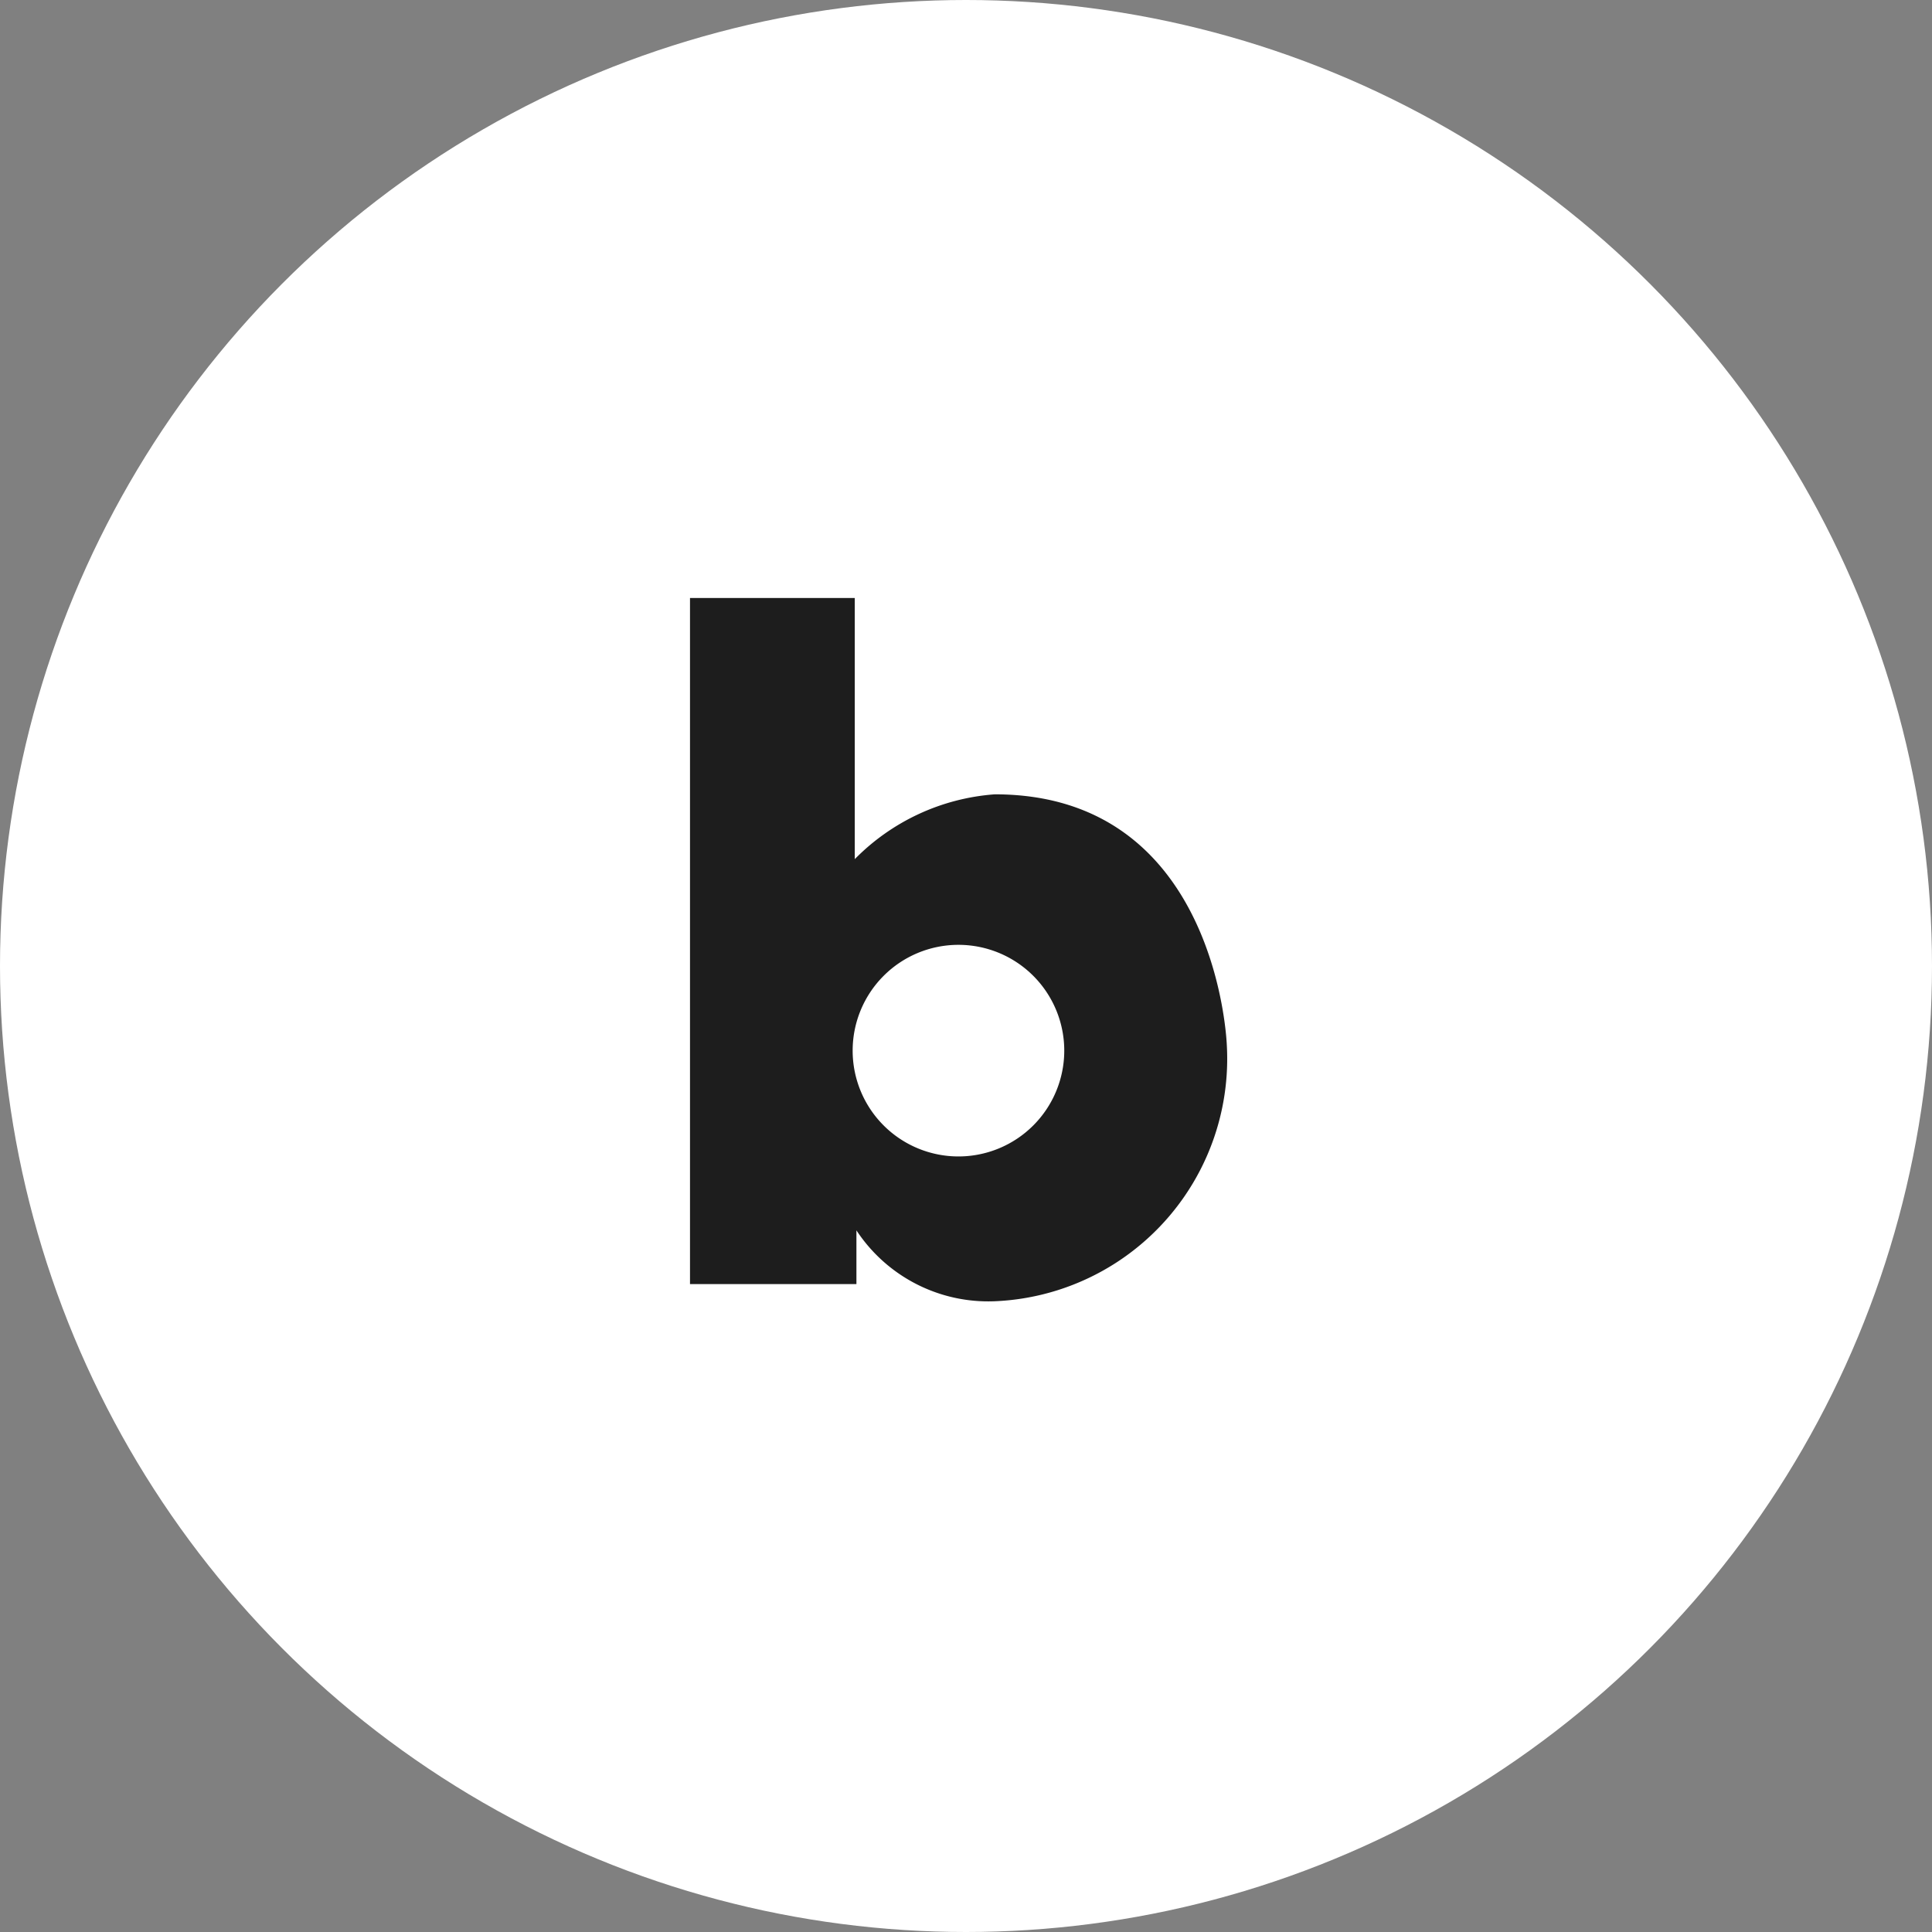
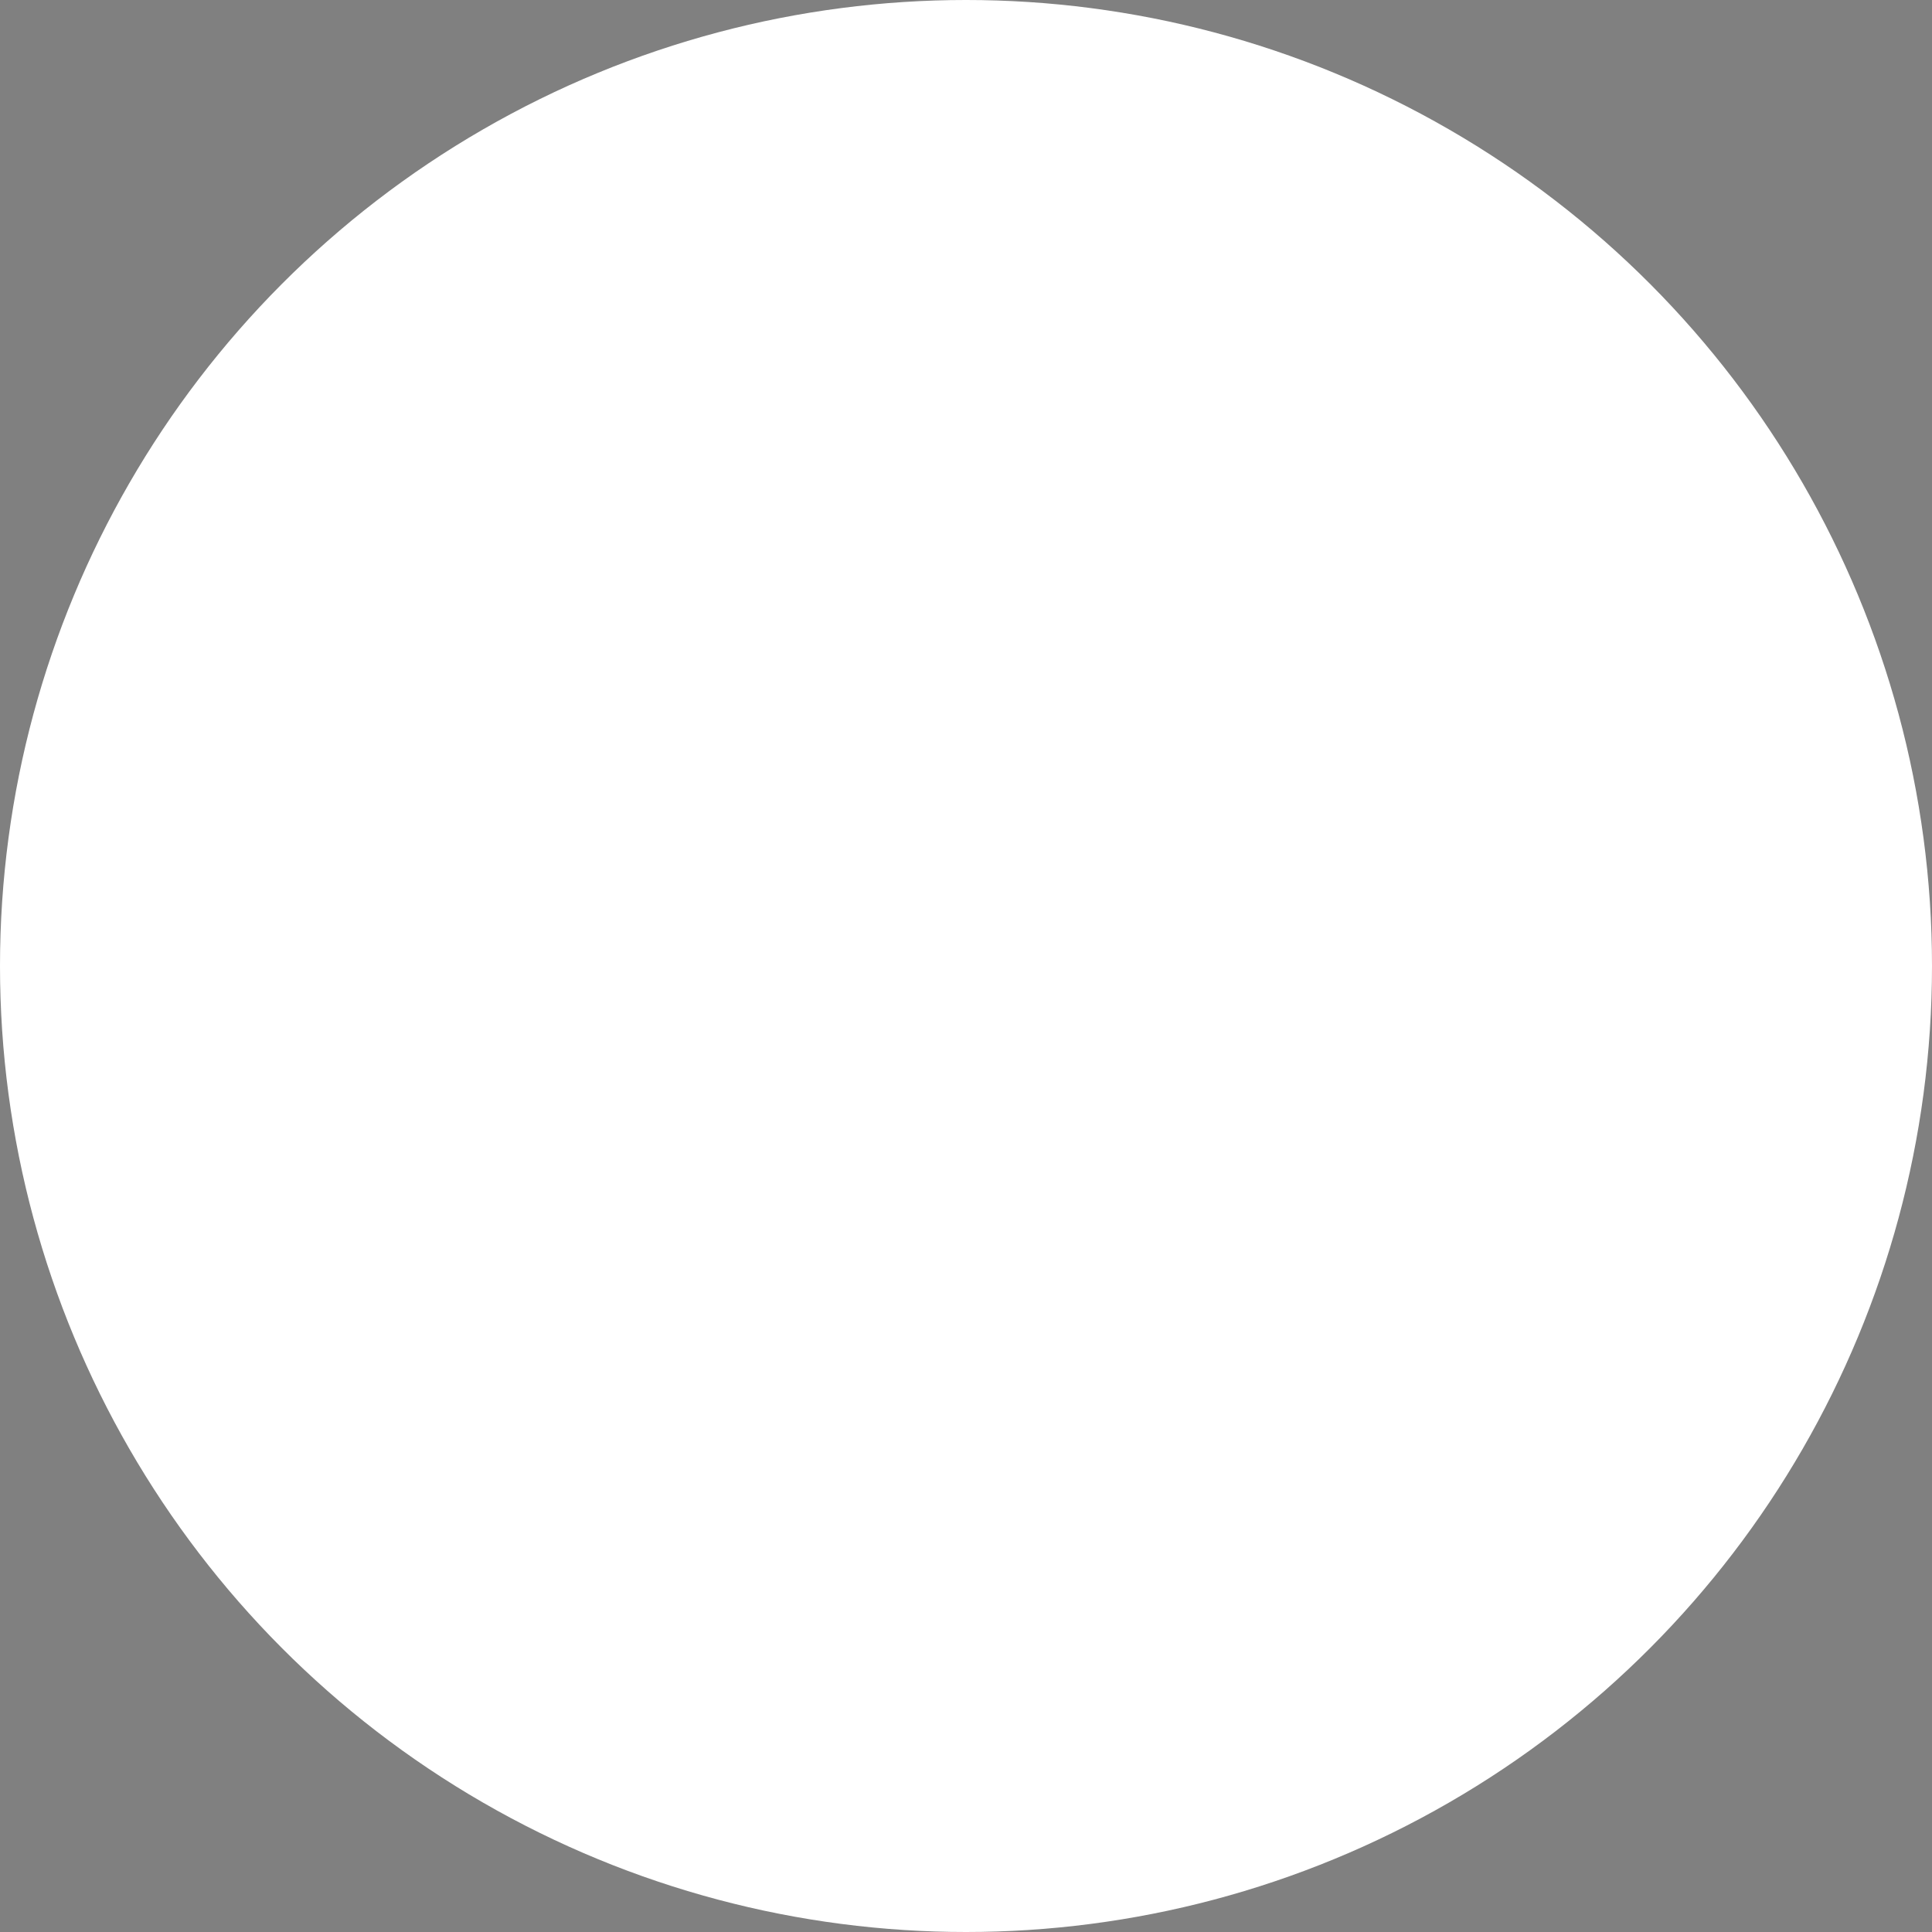
<svg xmlns="http://www.w3.org/2000/svg" width="42" height="42" viewBox="0 0 42 42">
  <rect x="0" y="0" width="42" height="42" fill="#808080" stroke="none" />
  <g id="그룹_188" data-name="그룹 188" transform="translate(-1657 -2863.71)">
    <circle id="타원_20" data-name="타원 20" cx="21" cy="21" r="21" transform="translate(1657 2863.71)" fill="#fff" />
-     <path id="ico_블로그" d="M64.033,318.853a4.755,4.755,0,0,0-3.043,1.409v-5.677H57.408V329.5h3.618v-1.168a3.432,3.432,0,0,0,3.007,1.541,5.275,5.275,0,0,0,5.045-5.566S68.893,318.853,64.033,318.853Zm-.789,7.872a2.3,2.3,0,1,1,2.3-2.3A2.3,2.3,0,0,1,63.244,326.725Z" transform="translate(1614.592 2562.125)" fill="#1d1d1d" />
  </g>
</svg>